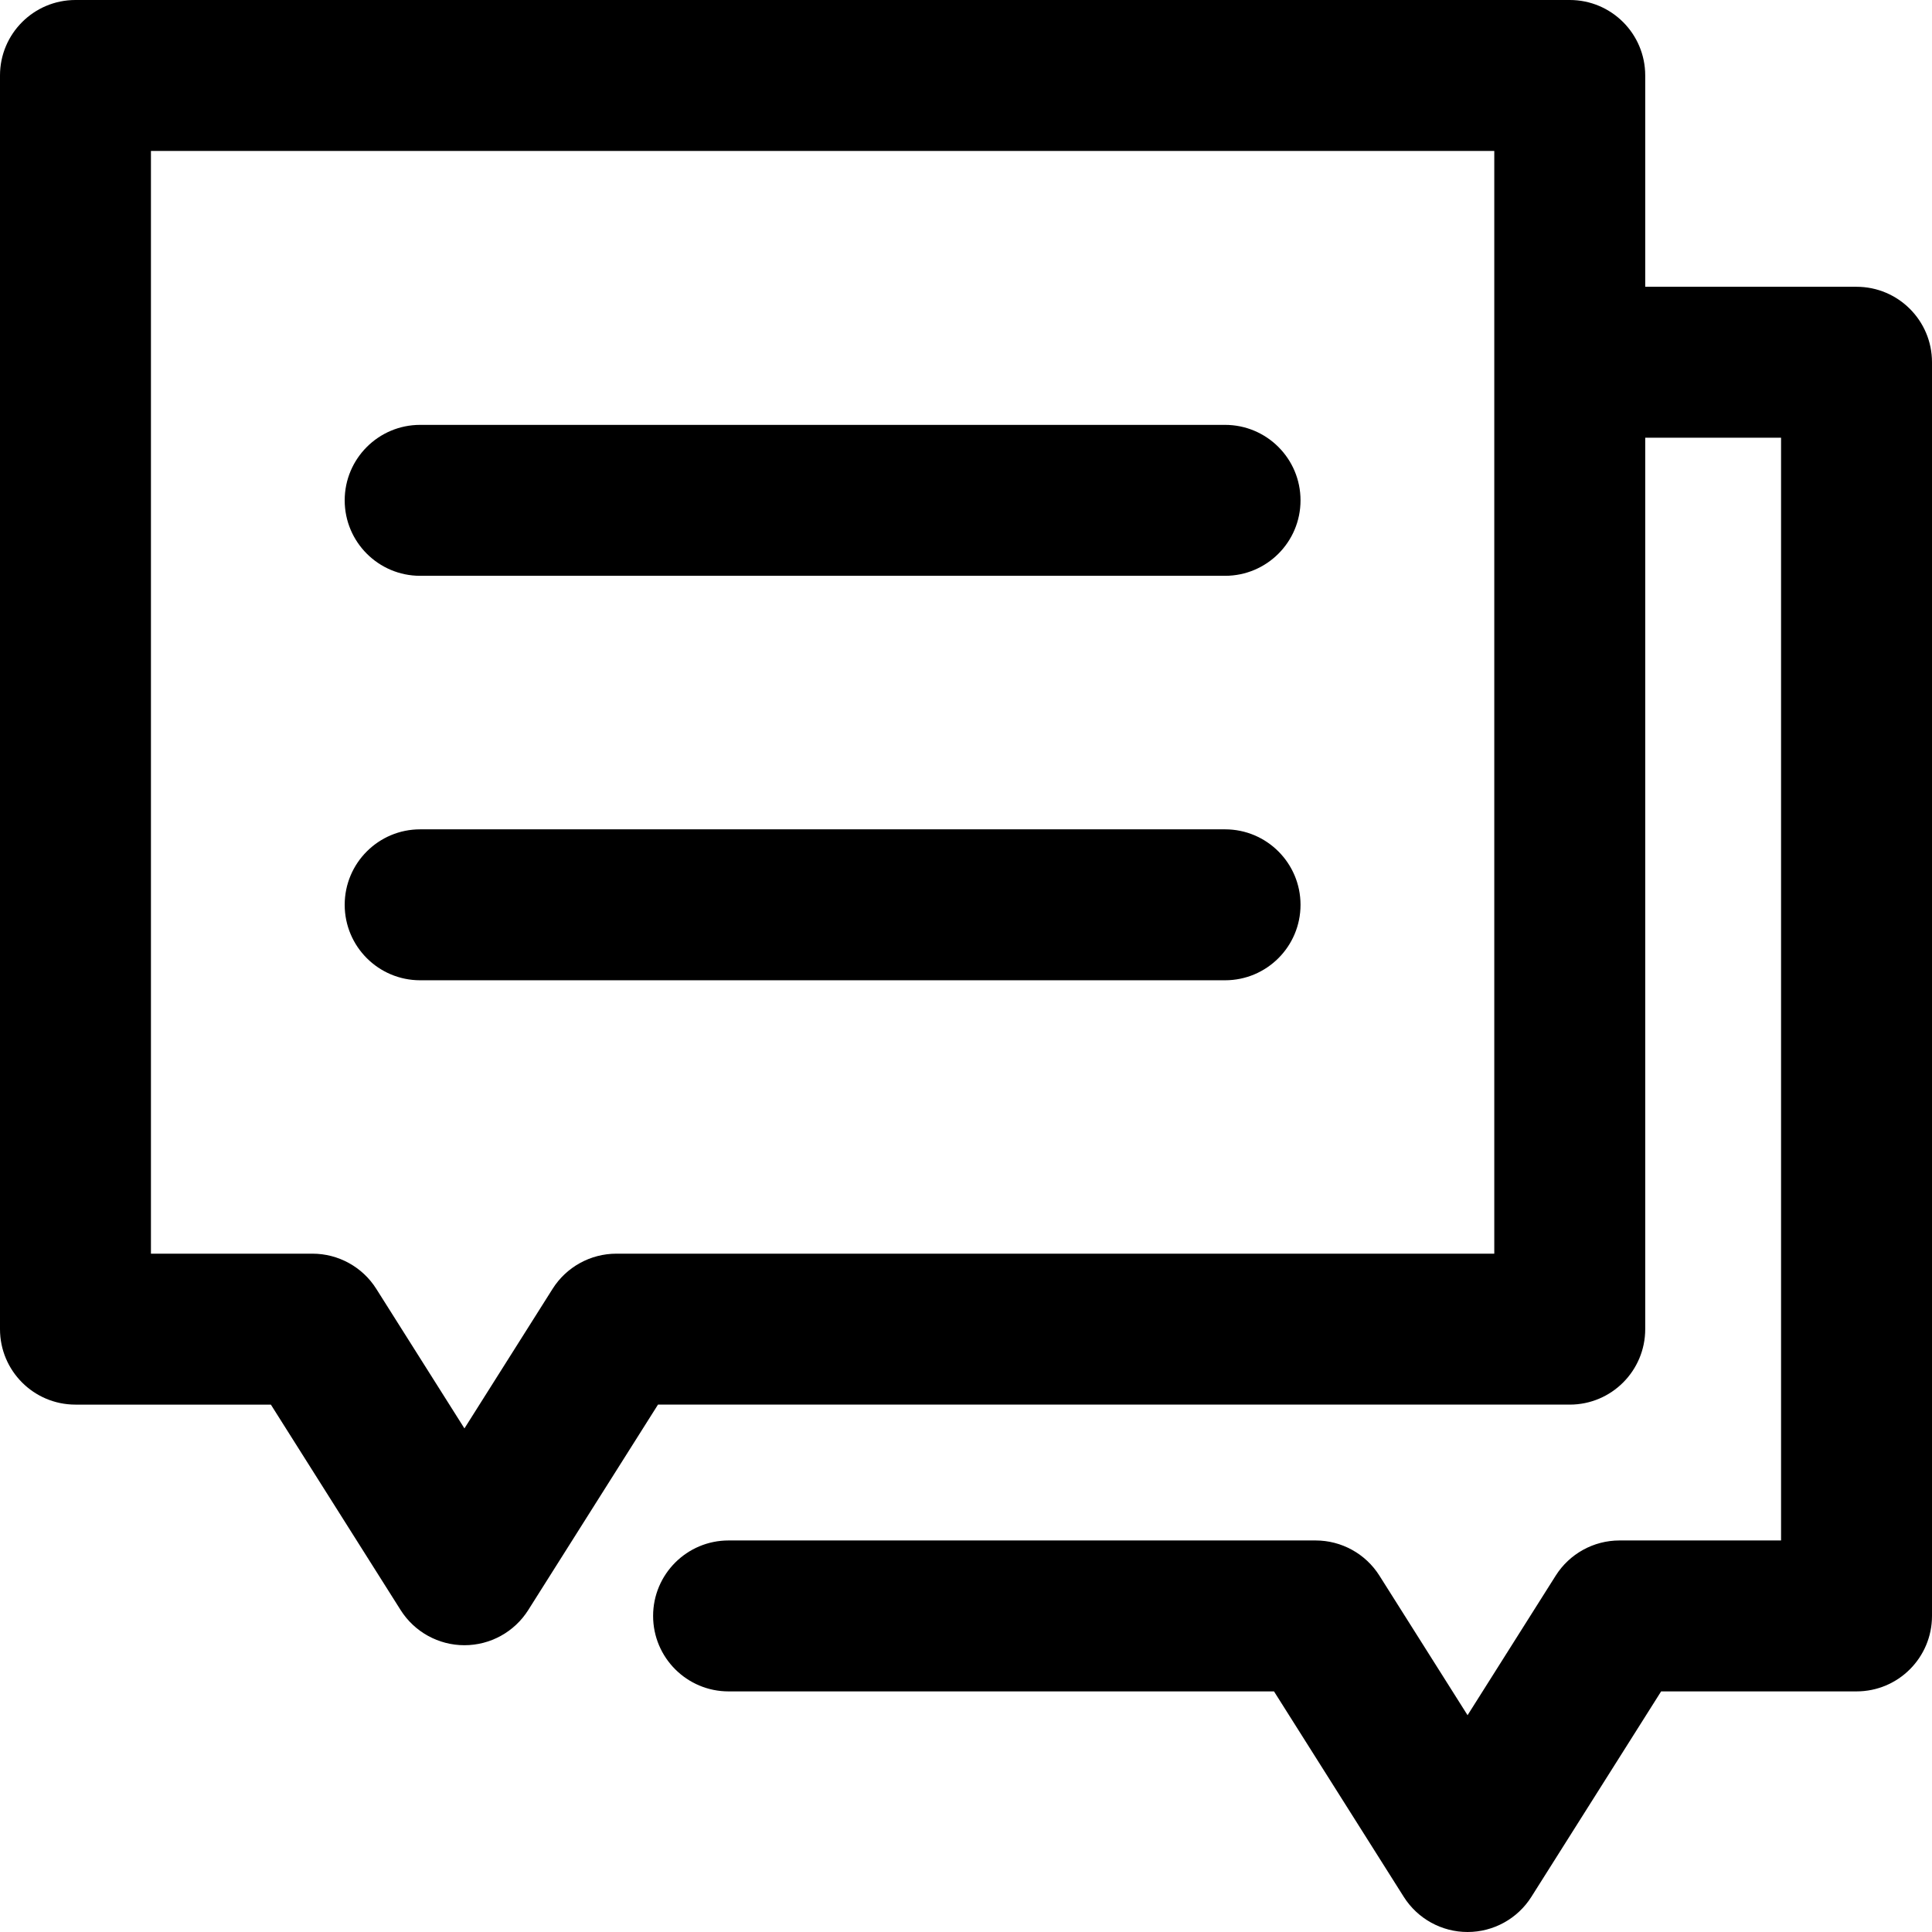
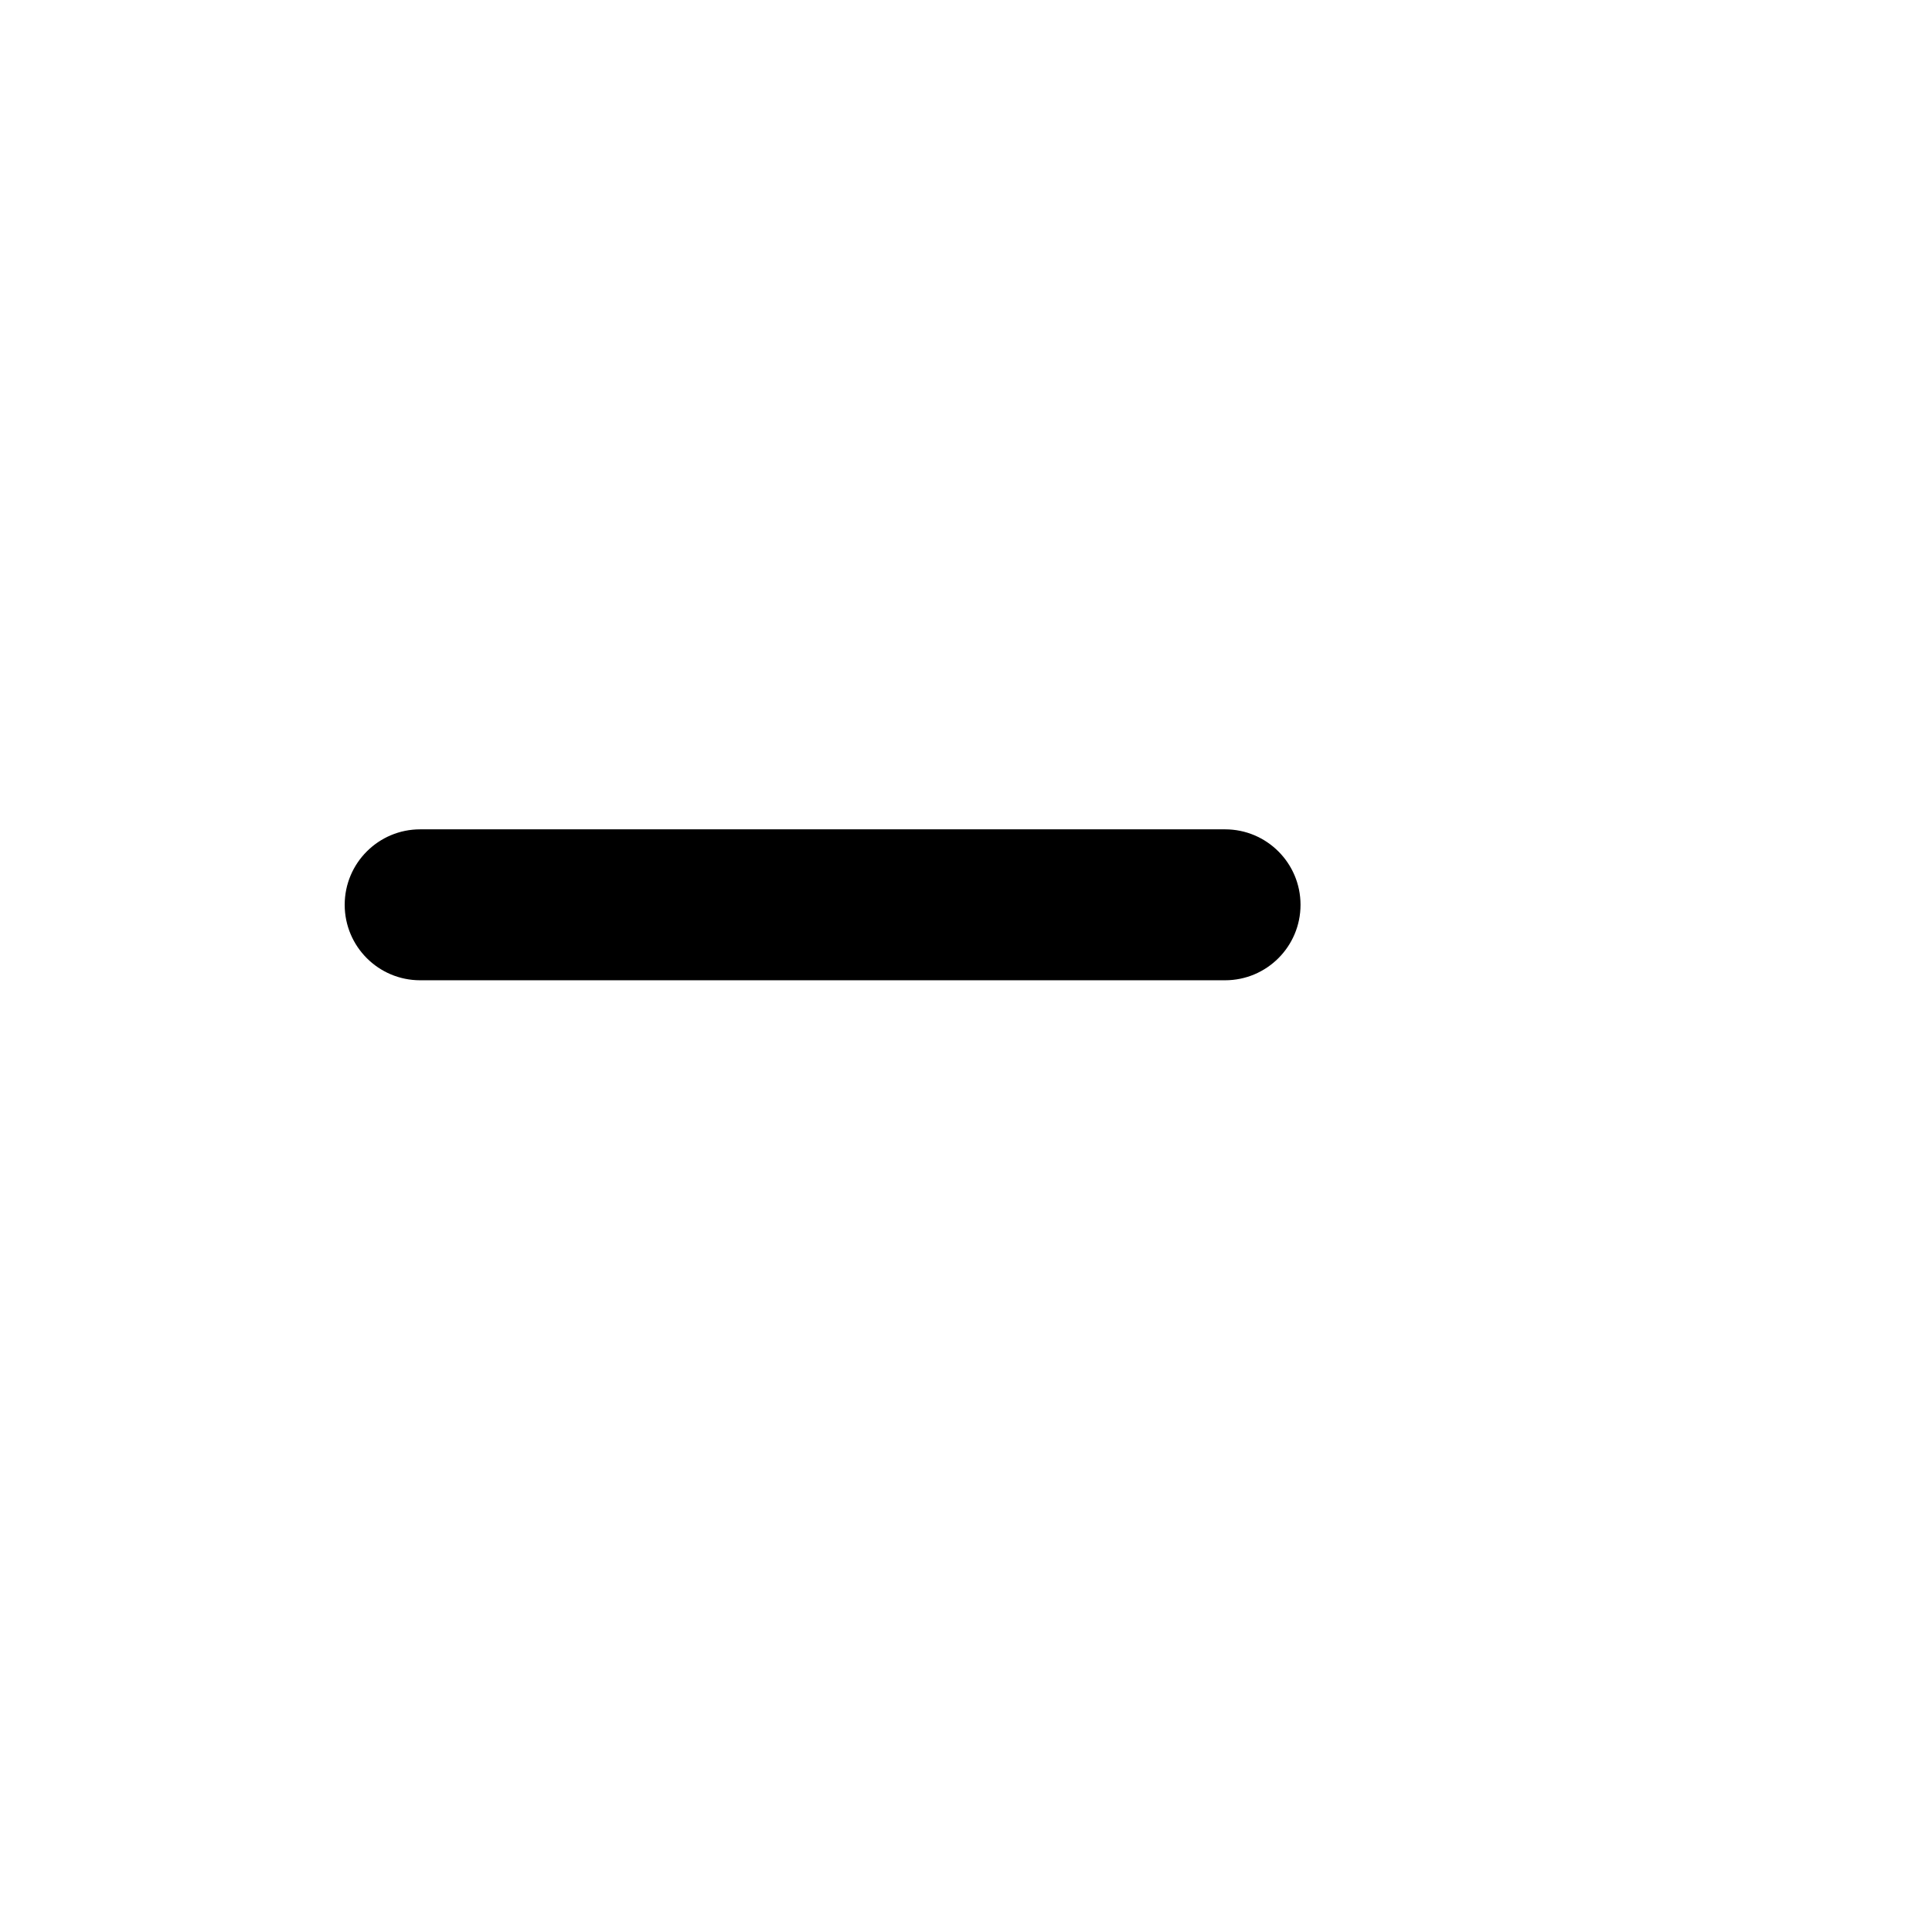
<svg xmlns="http://www.w3.org/2000/svg" version="1.1" id="Capa_1" x="0px" y="0px" viewBox="0 0 512 512" style="enable-background:new 0 0 512 512;" xml:space="preserve">
  <g>
    <g>
      <g>
        <path d="M111.348,259.782h213.305c11.046,0,20-8.954,20-20s-8.955-20-20.001-20H111.348c-11.046,0-20,8.954-20,20     S100.302,259.782,111.348,259.782z" />
-         <path d="M111.348,152.596h213.304c11.046,0,20-8.954,20-20c0-11.046-8.954-20-19.999-20H111.348c-11.046,0-20,8.954-20,20     C91.348,143.642,100.302,152.596,111.348,152.596z" />
-         <path d="M492,76h-56V20c0-11.046-8.954-20-20-20H20C8.954,0,0,8.954,0,20v332.238c0,11.046,8.954,20,20,20h51.785l34.385,54.442     c3.665,5.801,10.047,9.32,16.91,9.32c6.863,0,13.246-3.518,16.91-9.32l34.385-54.443H416c11.046,0,20-8.954,20-20V116h36v292.238     h-42.81c-6.862,0-13.245,3.518-16.91,9.32l-23.361,36.989l-23.361-36.989c-3.665-5.801-10.048-9.32-16.91-9.32H193.08     c-11.046,0-20,8.954-20,20c0,11.046,8.954,20,20,20h144.545l34.385,54.442c3.665,5.801,10.048,9.32,16.91,9.32     s13.245-3.518,16.91-9.32l34.385-54.443H492c11.046,0,20-8.954,20-20V96C512,84.954,503.046,76,492,76z M396,332.237H163.352     c-6.863,0-13.246,3.518-16.91,9.32l-23.361,36.989l-23.362-36.989c-3.665-5.801-10.048-9.32-16.91-9.32H40V40h356V332.237z" />
      </g>
    </g>
  </g>
  <g>
</g>
  <g>
</g>
  <g>
</g>
  <g>
</g>
  <g>
</g>
  <g>
</g>
  <g>
</g>
  <g>
</g>
  <g>
</g>
  <g>
</g>
  <g>
</g>
  <g>
</g>
  <g>
</g>
  <g>
</g>
  <g>
</g>
</svg>